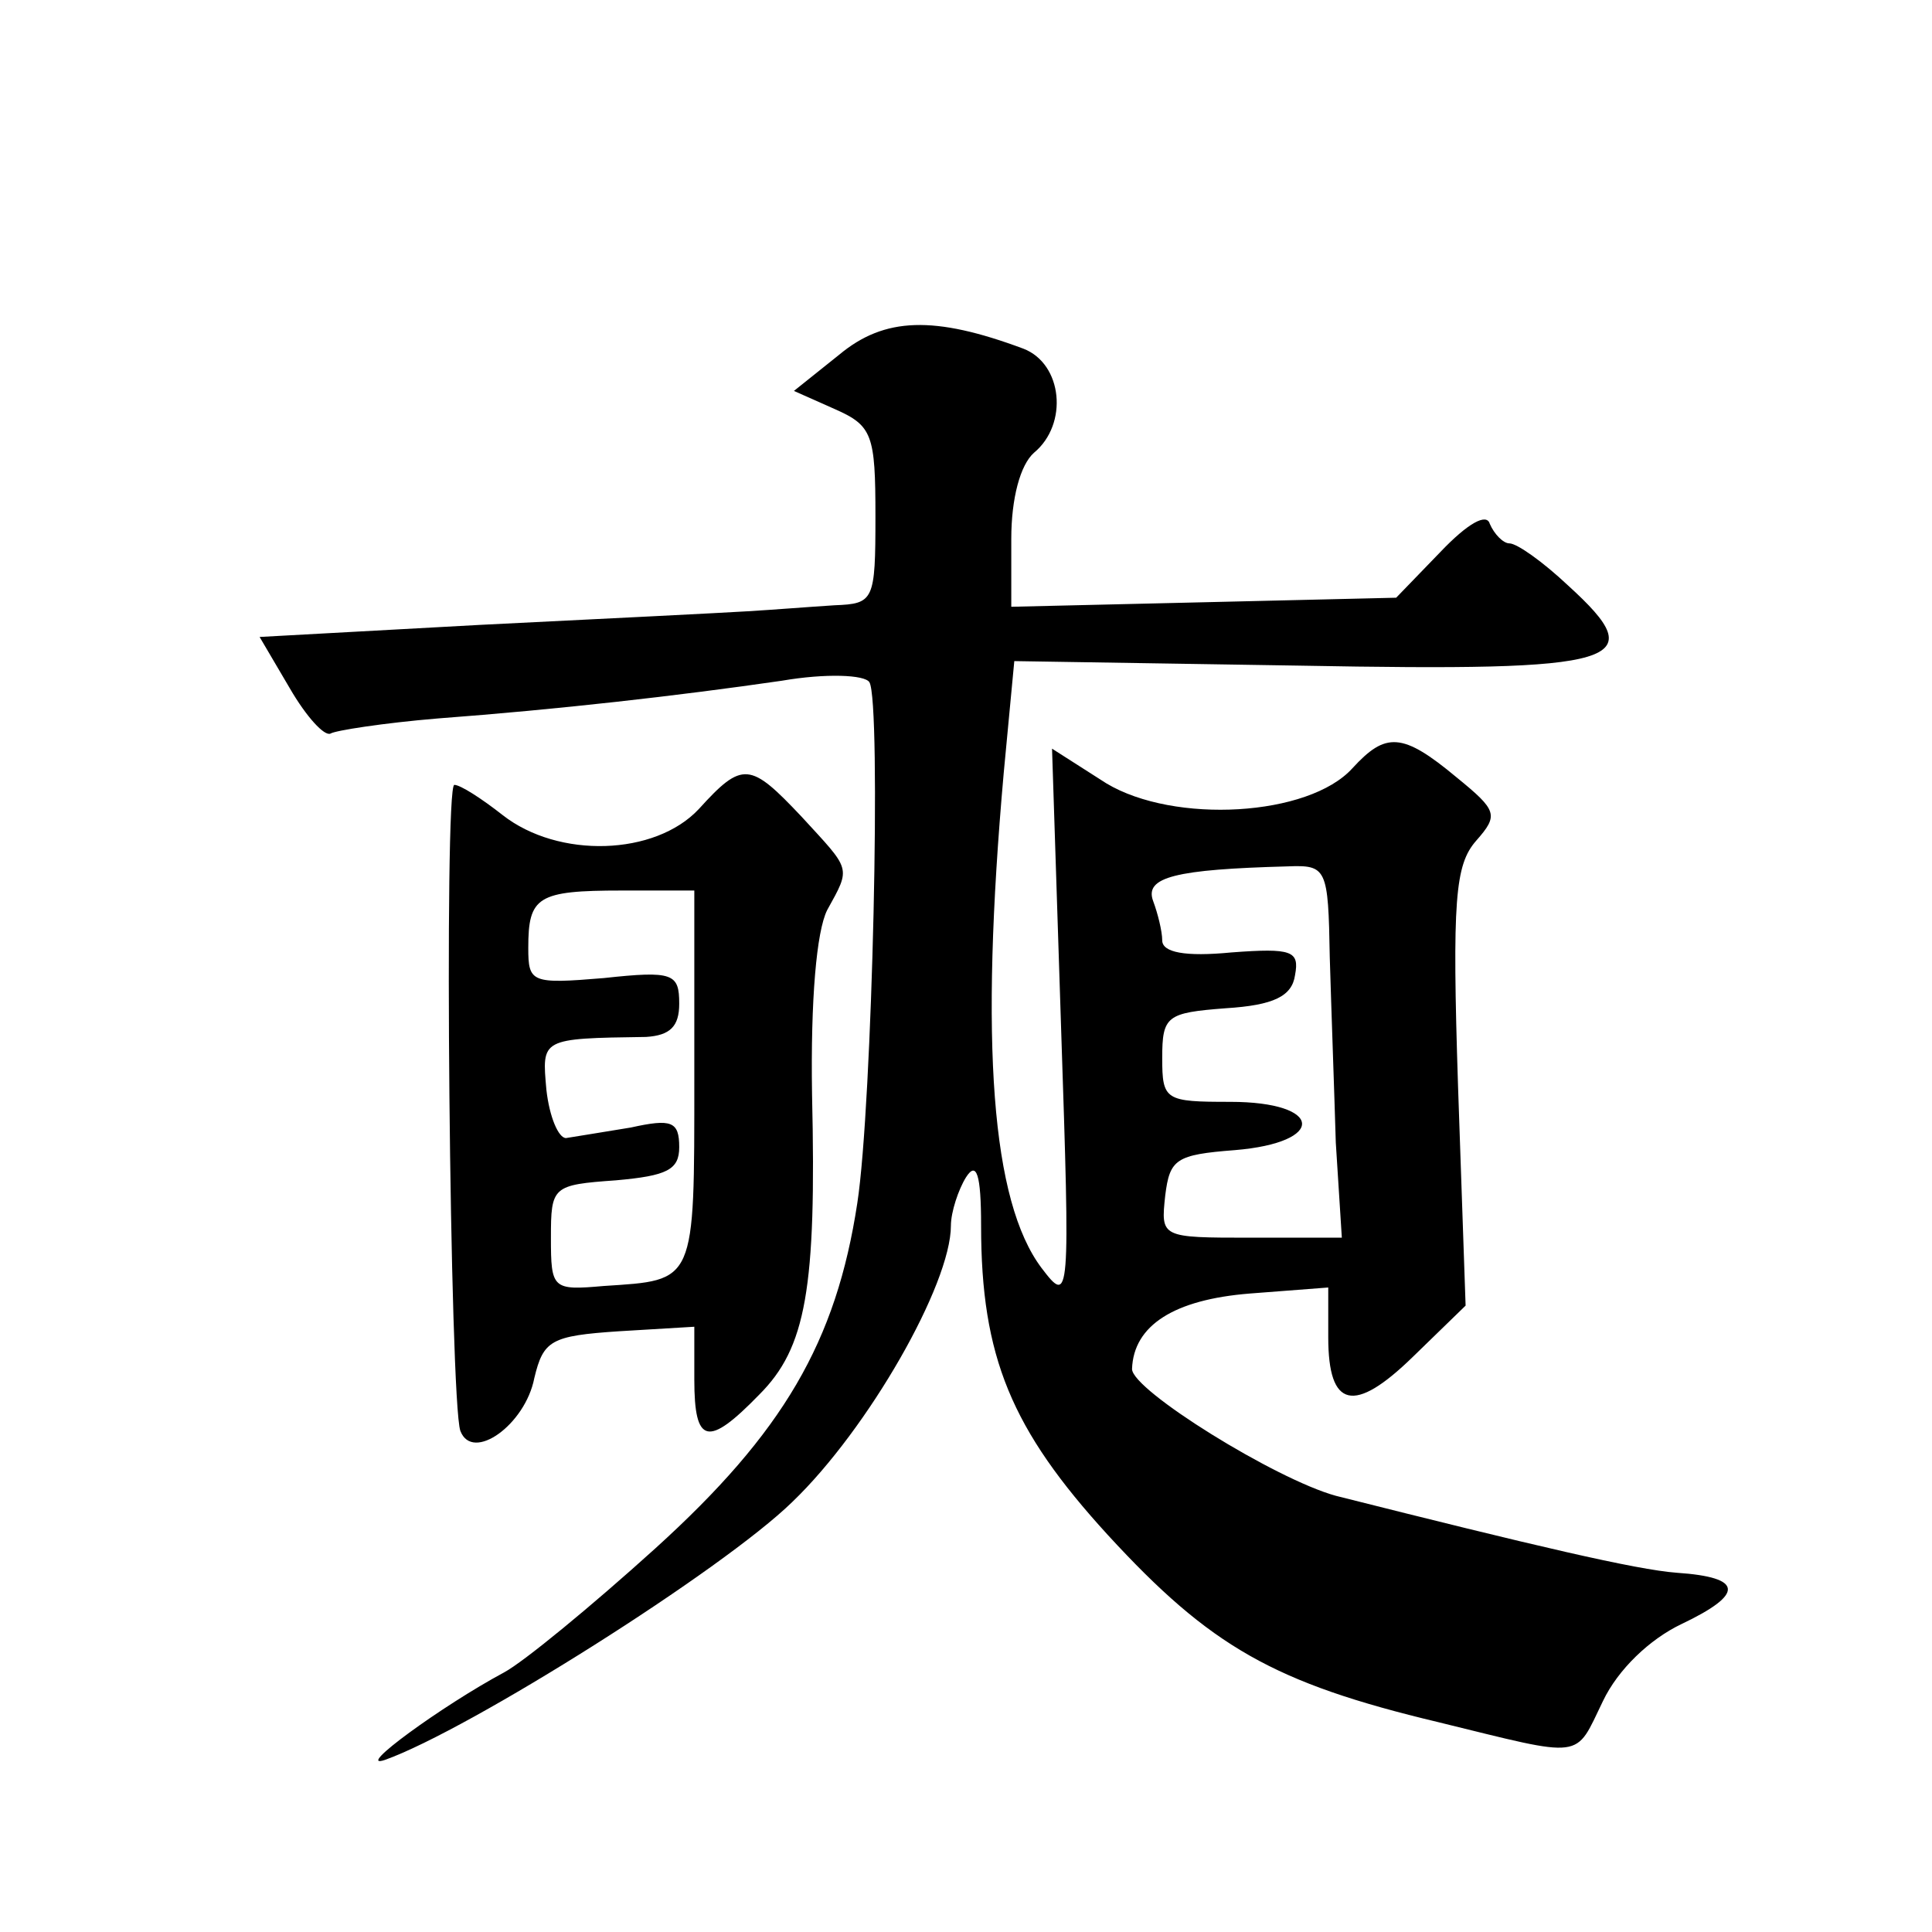
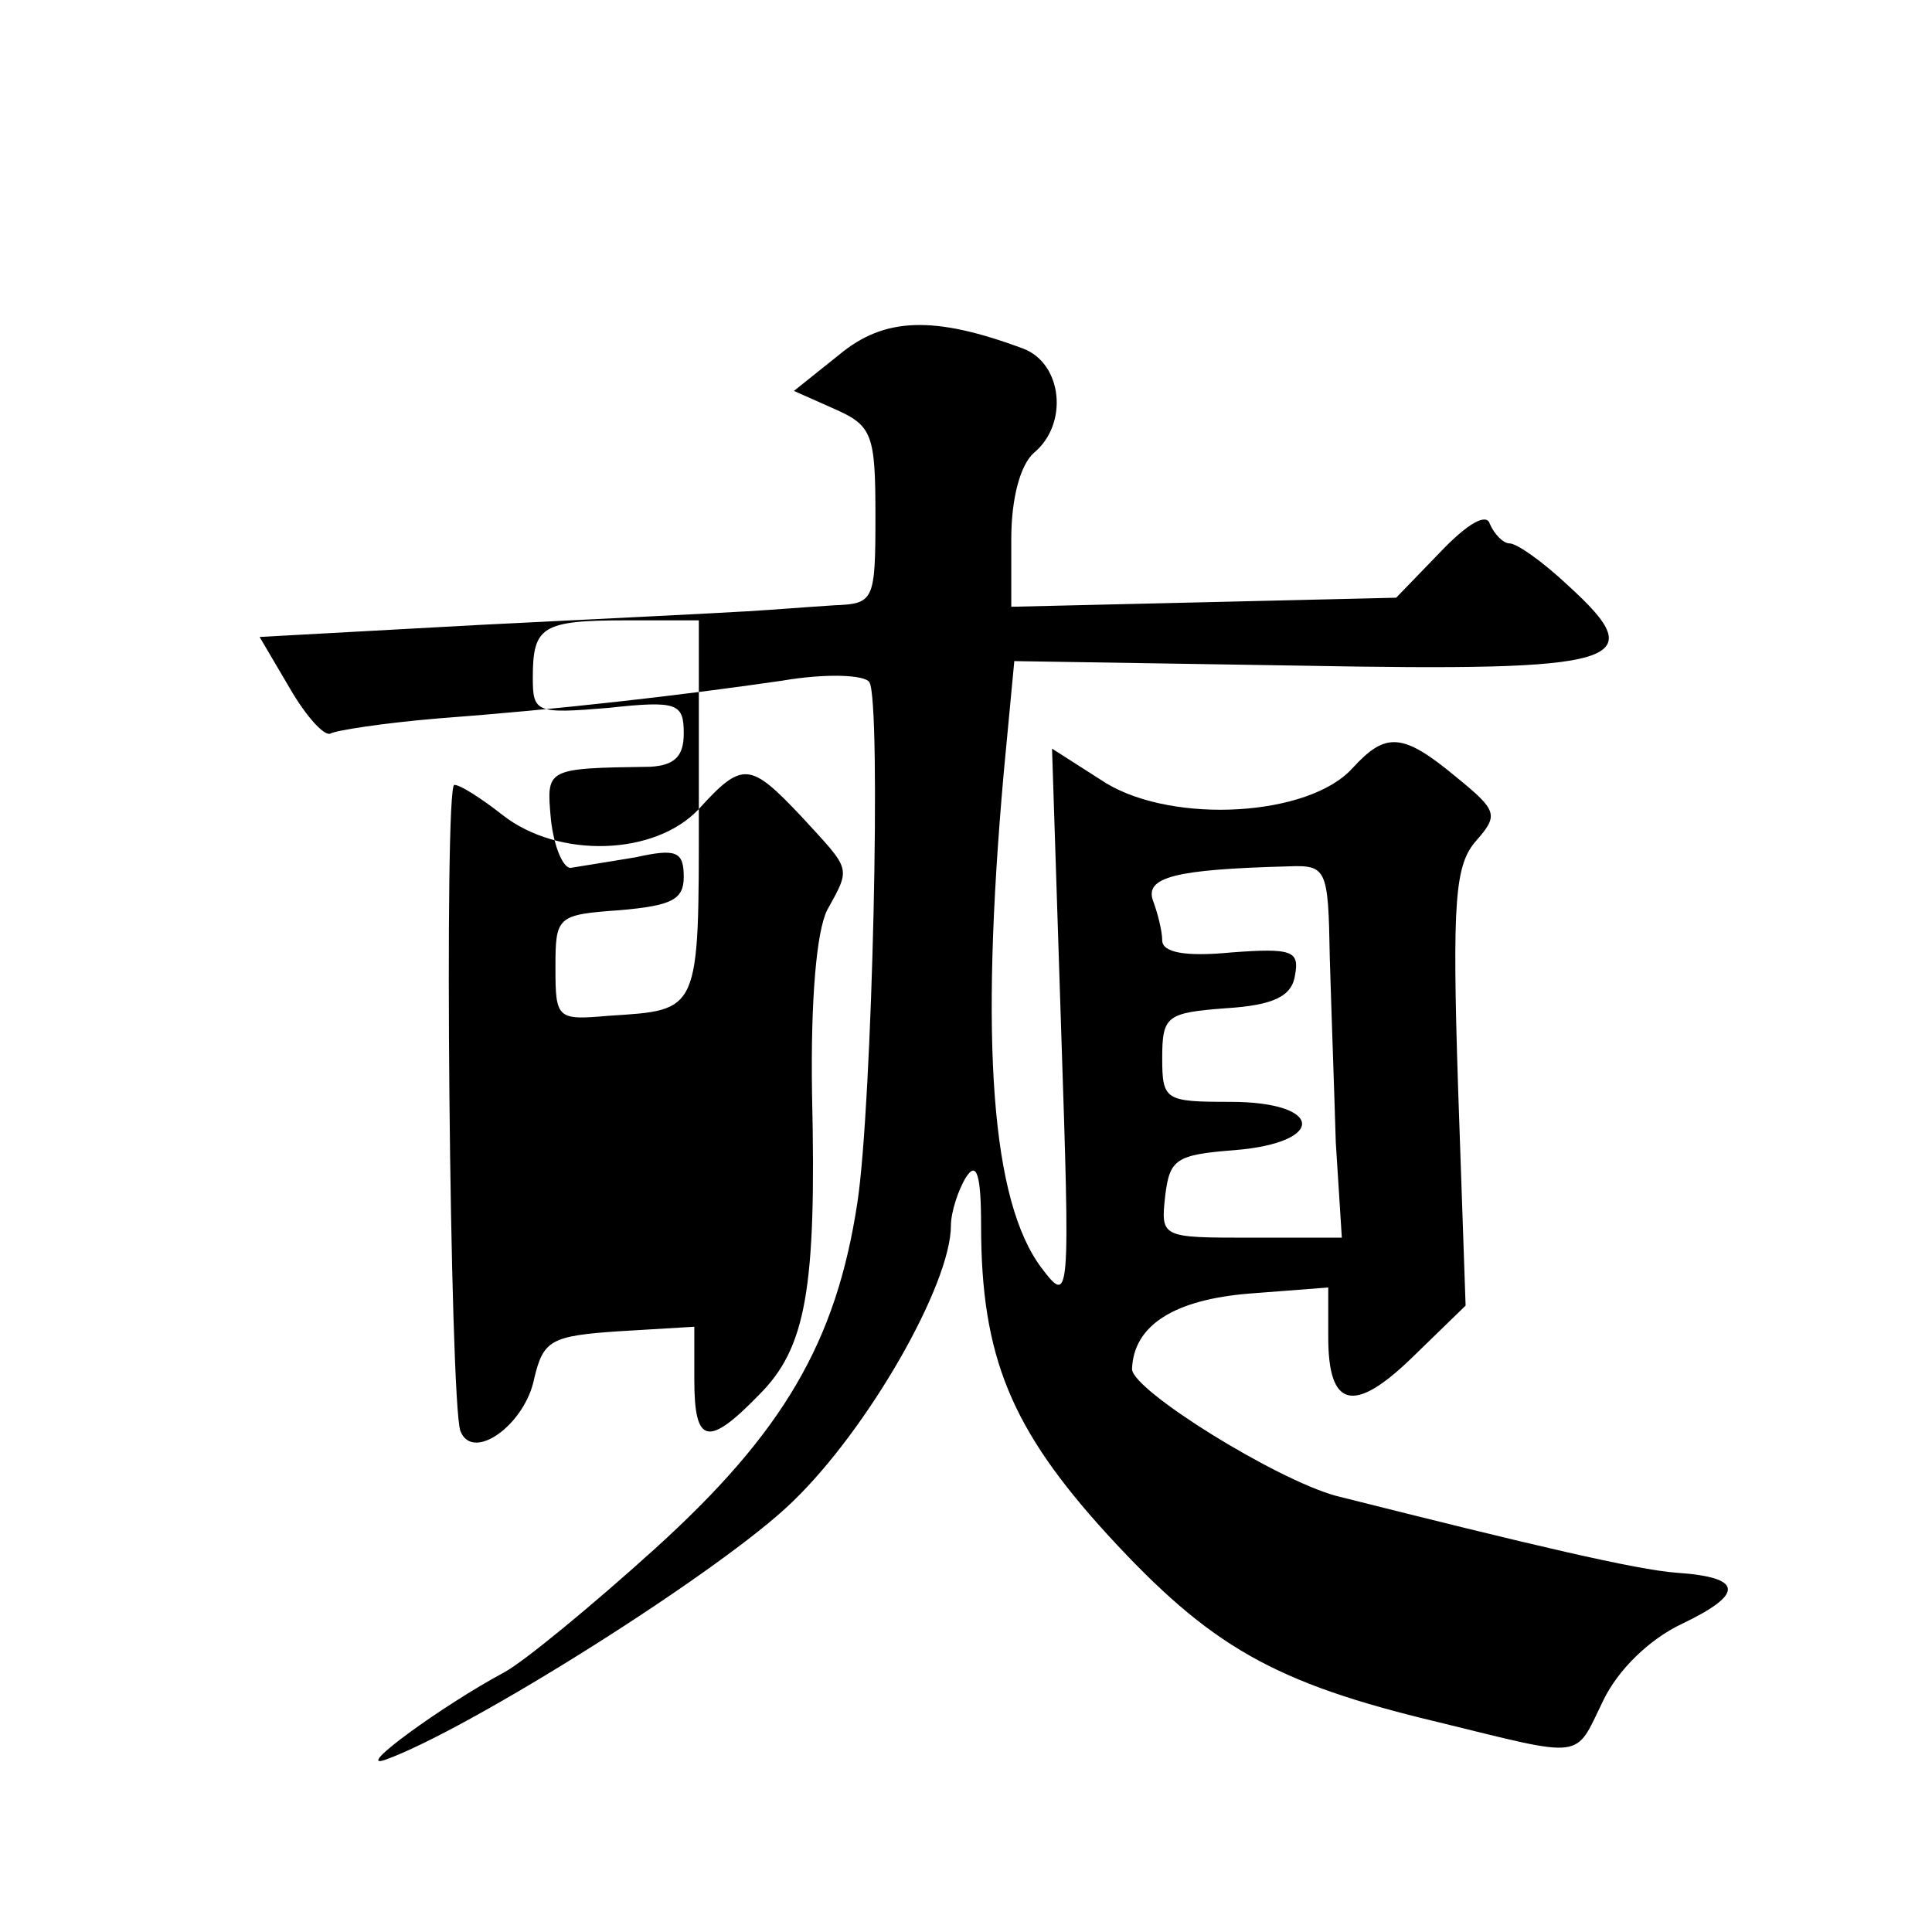
<svg xmlns="http://www.w3.org/2000/svg" version="1.0" width="128pt" height="128pt" viewBox="0 0 128 128" preserveAspectRatio="xMidYMid meet">
  <g transform="translate(0,128) scale(0.1,-0.1)" fill="#0" stroke="none">
-     <path d="M556 1045 l-30 -24 27 -12 c25 -11 27 -17 27 -71 0 -56 -1 -58 -27 -59 -16 -1 -41 -3 -58 -4 -16 -1 -96 -5 -177 -9 l-146 -8 20 -34 c11 -19 23 -32 27 -30 3 2 35 7 71 10 80 6 159 15 228 25 29 5 55 4 58 -1 8 -13 2 -280 -8 -345 -14 -92 -49 -152 -134 -229 -42 -38 -87 -75 -100 -82 -41 -22 -100 -65 -79 -58 56 20 224 126 270 171 50 48 105 144 105 183 0 9 5 24 10 32 7 11 10 2 10 -32 0 -87 20 -135 84 -205 68 -74 110 -98 219 -124 98 -24 90 -25 109 14 10 21 31 41 52 51 42 20 41 31 -3 34 -27 2 -95 18 -226 51 -40 11 -135 70 -135 84 1 29 28 46 78 50 l52 4 0 -33 c0 -47 17 -51 56 -13 l35 34 -5 145 c-4 124 -2 147 12 163 15 17 14 20 -13 42 -36 30 -47 30 -69 6 -29 -32 -118 -37 -163 -10 l-36 23 6 -185 c6 -181 6 -184 -13 -159 -33 44 -41 148 -25 328 l7 74 189 -3 c215 -4 234 2 178 53 -17 16 -34 28 -39 28 -4 0 -10 6 -13 13 -2 7 -14 1 -33 -19 l-29 -30 -127 -3 -128 -3 0 45 c0 27 6 49 15 57 23 19 19 59 -7 69 -59 22 -92 21 -122 -4z m325 -399 c1 -34 3 -89 4 -123 l4 -63 -60 0 c-60 0 -60 0 -57 28 3 24 7 27 46 30 61 5 59 32 -3 32 -43 0 -45 1 -45 29 0 28 3 30 42 33 32 2 44 8 46 22 3 16 -2 18 -42 15 -31 -3 -46 0 -46 8 0 6 -3 18 -6 26 -6 16 15 21 89 23 26 1 27 -1 28 -60z M463 744 c-29 -31 -93 -33 -130 -4 -14 11 -28 20 -32 20 -7 0 -3 -408 4 -428 8 -21 43 4 49 35 6 25 11 28 56 31 l50 3 0 -35 c0 -43 9 -45 43 -10 31 31 38 70 35 199 -1 63 3 108 10 122 16 29 16 26 -17 62 -34 36 -39 37 -68 5z m-3 -179 c0 -136 1 -133 -60 -137 -34 -3 -35 -2 -35 32 0 34 1 35 43 38 34 3 42 7 42 22 0 17 -5 19 -32 13 -18 -3 -37 -6 -43 -7 -5 0 -11 14 -13 32 -3 34 -4 34 66 35 16 1 22 7 22 22 0 20 -4 22 -50 17 -48 -4 -50 -3 -50 20 0 34 6 38 62 38 l48 0 0 -125z" />
+     <path d="M556 1045 l-30 -24 27 -12 c25 -11 27 -17 27 -71 0 -56 -1 -58 -27 -59 -16 -1 -41 -3 -58 -4 -16 -1 -96 -5 -177 -9 l-146 -8 20 -34 c11 -19 23 -32 27 -30 3 2 35 7 71 10 80 6 159 15 228 25 29 5 55 4 58 -1 8 -13 2 -280 -8 -345 -14 -92 -49 -152 -134 -229 -42 -38 -87 -75 -100 -82 -41 -22 -100 -65 -79 -58 56 20 224 126 270 171 50 48 105 144 105 183 0 9 5 24 10 32 7 11 10 2 10 -32 0 -87 20 -135 84 -205 68 -74 110 -98 219 -124 98 -24 90 -25 109 14 10 21 31 41 52 51 42 20 41 31 -3 34 -27 2 -95 18 -226 51 -40 11 -135 70 -135 84 1 29 28 46 78 50 l52 4 0 -33 c0 -47 17 -51 56 -13 l35 34 -5 145 c-4 124 -2 147 12 163 15 17 14 20 -13 42 -36 30 -47 30 -69 6 -29 -32 -118 -37 -163 -10 l-36 23 6 -185 c6 -181 6 -184 -13 -159 -33 44 -41 148 -25 328 l7 74 189 -3 c215 -4 234 2 178 53 -17 16 -34 28 -39 28 -4 0 -10 6 -13 13 -2 7 -14 1 -33 -19 l-29 -30 -127 -3 -128 -3 0 45 c0 27 6 49 15 57 23 19 19 59 -7 69 -59 22 -92 21 -122 -4z m325 -399 c1 -34 3 -89 4 -123 l4 -63 -60 0 c-60 0 -60 0 -57 28 3 24 7 27 46 30 61 5 59 32 -3 32 -43 0 -45 1 -45 29 0 28 3 30 42 33 32 2 44 8 46 22 3 16 -2 18 -42 15 -31 -3 -46 0 -46 8 0 6 -3 18 -6 26 -6 16 15 21 89 23 26 1 27 -1 28 -60z M463 744 c-29 -31 -93 -33 -130 -4 -14 11 -28 20 -32 20 -7 0 -3 -408 4 -428 8 -21 43 4 49 35 6 25 11 28 56 31 l50 3 0 -35 c0 -43 9 -45 43 -10 31 31 38 70 35 199 -1 63 3 108 10 122 16 29 16 26 -17 62 -34 36 -39 37 -68 5z c0 -136 1 -133 -60 -137 -34 -3 -35 -2 -35 32 0 34 1 35 43 38 34 3 42 7 42 22 0 17 -5 19 -32 13 -18 -3 -37 -6 -43 -7 -5 0 -11 14 -13 32 -3 34 -4 34 66 35 16 1 22 7 22 22 0 20 -4 22 -50 17 -48 -4 -50 -3 -50 20 0 34 6 38 62 38 l48 0 0 -125z" />
  </g>
</svg>